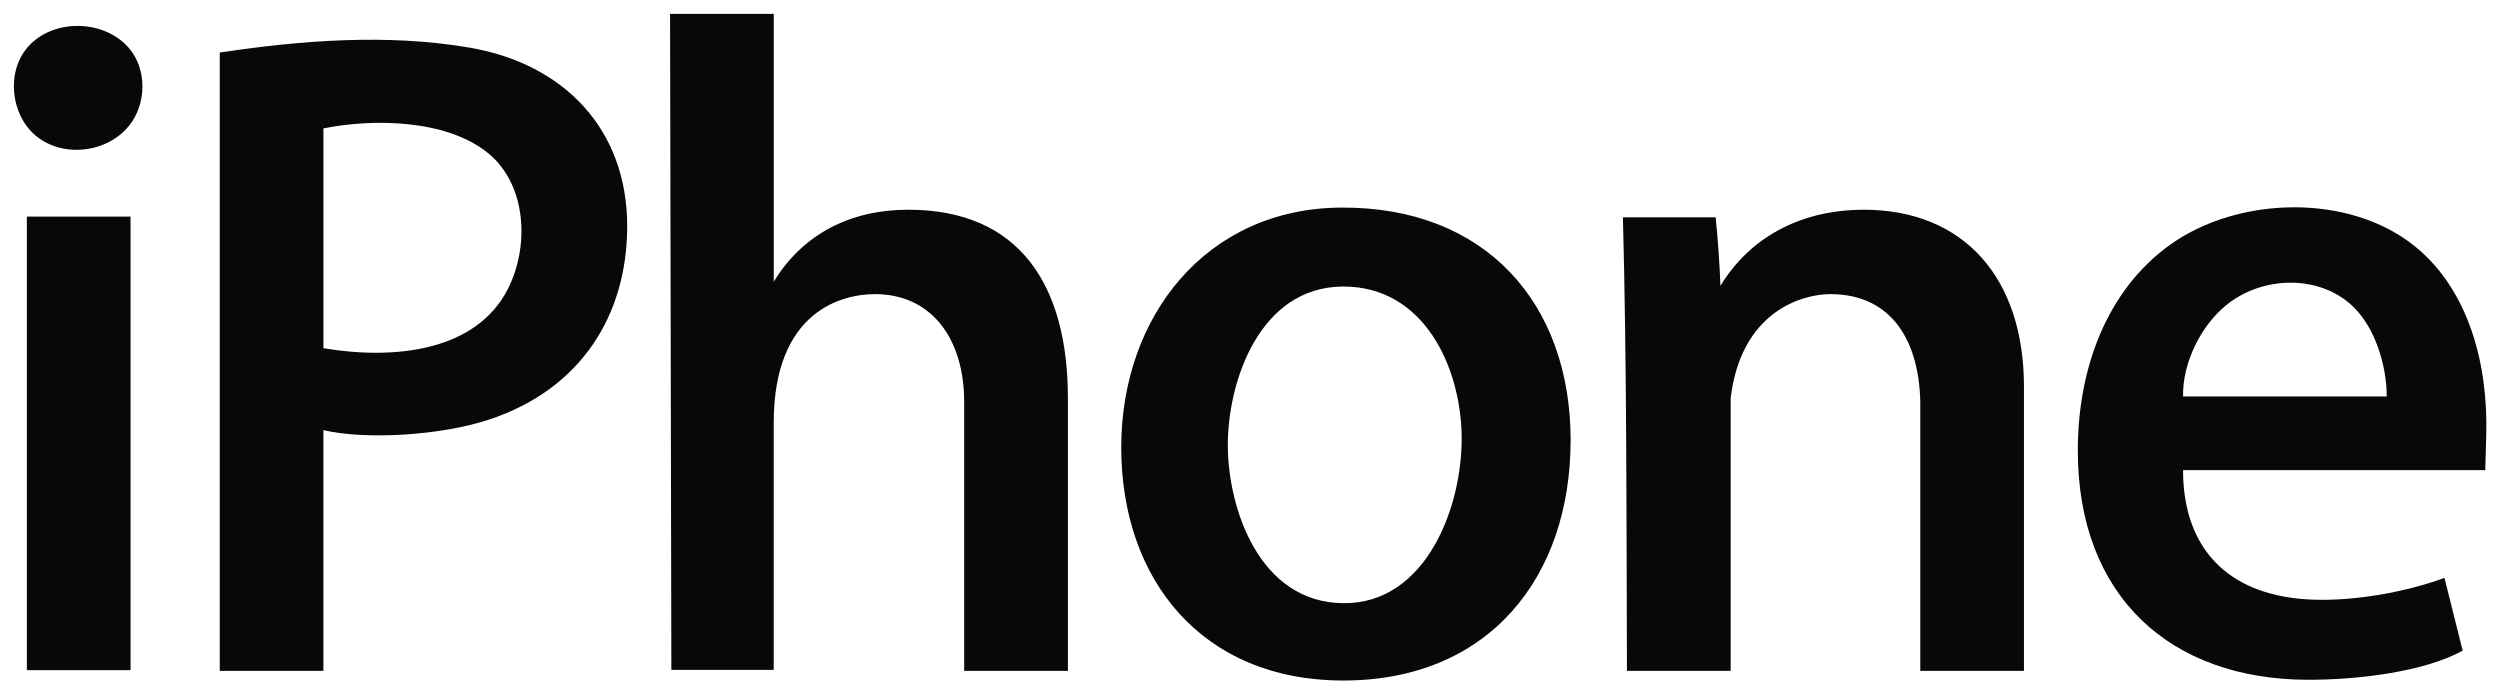
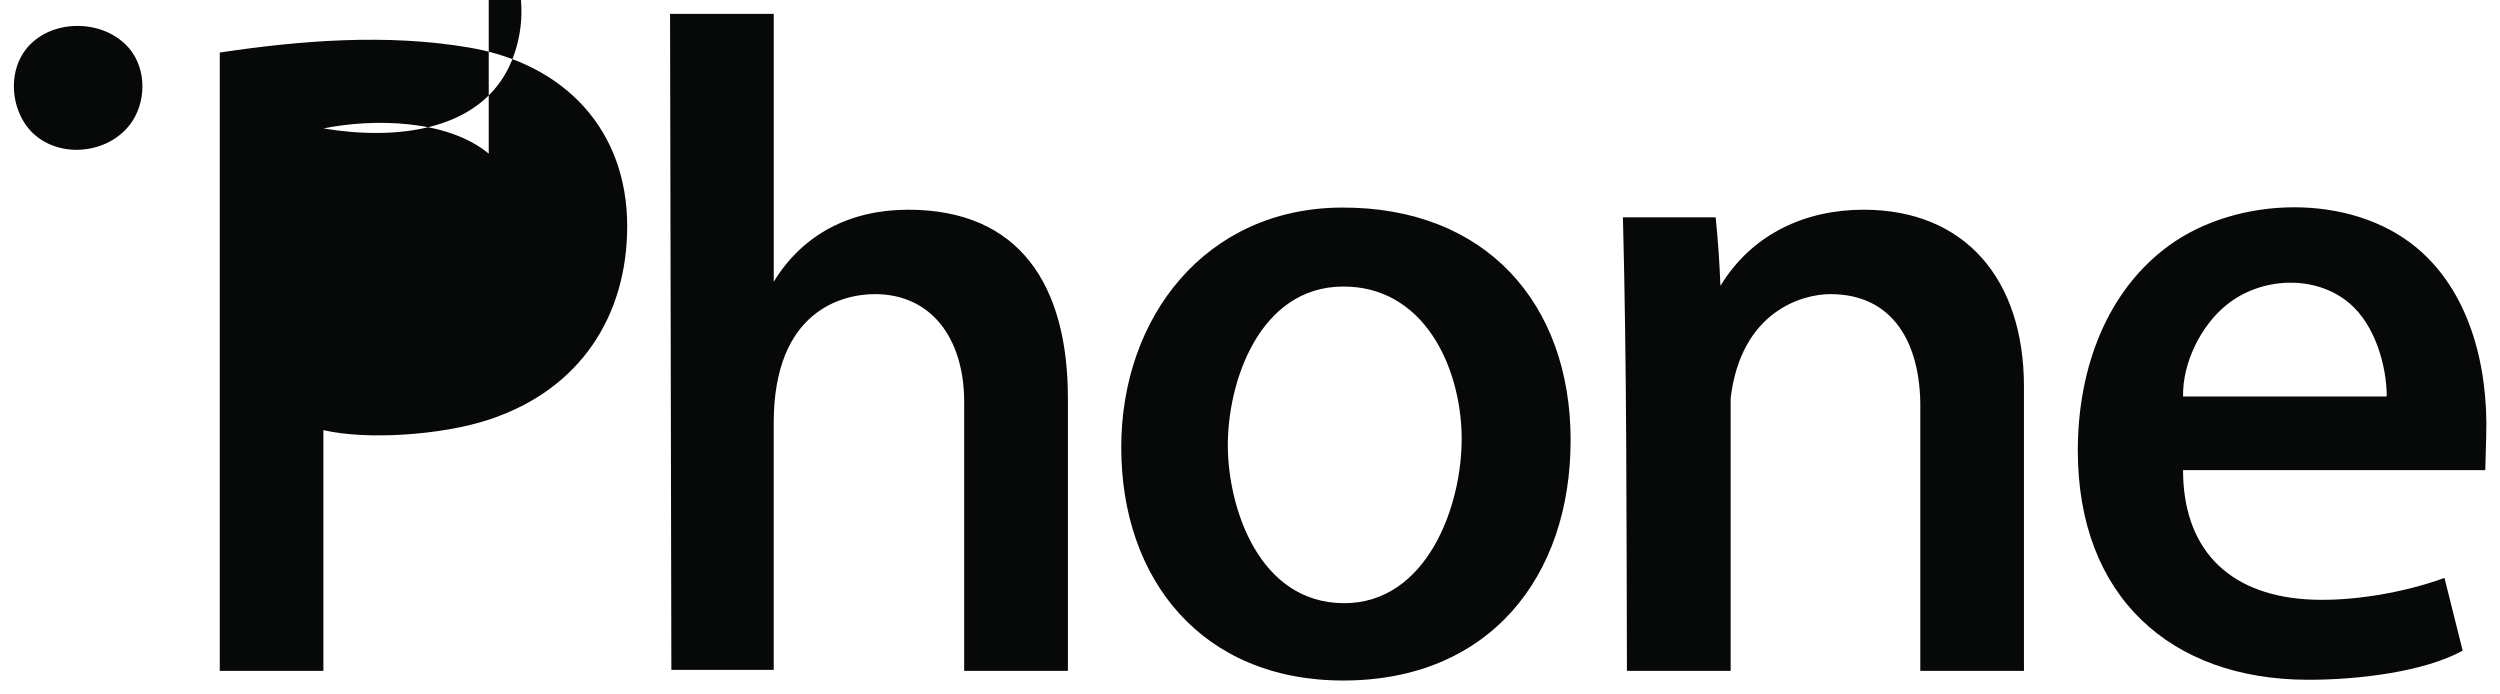
<svg xmlns="http://www.w3.org/2000/svg" width="180" height="50" xml:space="preserve">
  <defs>
    <linearGradient id="a" gradientUnits="userSpaceOnUse" x1="-6.015" y1="774.131" x2="-6.015" y2="817.816" gradientTransform="translate(308.712 -43.051) scale(.451)">
      <stop offset="0" style="stop-color:#757576" />
      <stop offset="1" style="stop-color:#010101" />
    </linearGradient>
  </defs>
-   <path style="fill:#070808;fill-rule:evenodd" d="M38.7 8.042c-2.442.009-3.37 2.82-3.357 4.718.012 1.806.9 4.611 3.378 4.622 2.403.01 3.46-2.857 3.43-4.935-.033-2.052-1.105-4.411-3.45-4.405zm6.623 4.538c0 4.017-2.36 7.083-6.62 7.083-4.108 0-6.463-2.97-6.463-6.877 0-3.859 2.47-7.05 6.404-7.073 4.206-.025 6.68 2.826 6.68 6.867zM13.825 4.123c-1.218-1.025-3.39-1.036-4.813-.745v6.483c2.11.358 4.452.074 5.369-1.745.633-1.258.55-3.062-.556-3.993zm.024 7.839c-1.407.474-3.597.61-4.838.315v7.101H5.994V1.141C8.336.782 10.869.578 13.267.995c2.749.478 4.593 2.405 4.589 5.279-.005 2.643-1.373 4.802-4.008 5.688z" clip-rule="evenodd" transform="matrix(2.473 0 0 2.441 1 1)" />
-   <path transform="matrix(2.473 0 0 2.441 -599.997 -932.785)" style="fill:#070808;fill-rule:evenodd" d="M246.42 388.521v13.378h-3.019v-13.378z" />
+   <path style="fill:#070808;fill-rule:evenodd" d="M38.7 8.042c-2.442.009-3.37 2.82-3.357 4.718.012 1.806.9 4.611 3.378 4.622 2.403.01 3.46-2.857 3.43-4.935-.033-2.052-1.105-4.411-3.45-4.405zm6.623 4.538c0 4.017-2.36 7.083-6.62 7.083-4.108 0-6.463-2.97-6.463-6.877 0-3.859 2.47-7.05 6.404-7.073 4.206-.025 6.68 2.826 6.68 6.867zM13.825 4.123c-1.218-1.025-3.39-1.036-4.813-.745c2.11.358 4.452.074 5.369-1.745.633-1.258.55-3.062-.556-3.993zm.024 7.839c-1.407.474-3.597.61-4.838.315v7.101H5.994V1.141C8.336.782 10.869.578 13.267.995c2.749.478 4.593 2.405 4.589 5.279-.005 2.643-1.373 4.802-4.008 5.688z" clip-rule="evenodd" transform="matrix(2.473 0 0 2.441 1 1)" />
  <path style="fill:#070808;fill-rule:evenodd" d="M3.358 3.292c-.36.458-.923.703-1.486.717-.599.014-1.198-.236-1.55-.771-.42-.639-.448-1.576.027-2.192C.7.594 1.251.365 1.811.355c.578-.011 1.163.21 1.538.653.533.627.513 1.643.01 2.284zM69.084 11.284c0-.896-.336-2.112-1.094-2.756-.994-.845-2.563-.768-3.566.053-.753.615-1.288 1.711-1.27 2.703h5.93zm2.868 2.174h-8.798c0 2.23 1.224 3.657 3.606 3.811 1.242.08 2.815-.191 4.005-.633l.53 2.146c-1.13.63-3.06.862-4.505.859-4.002-.006-6.7-2.457-6.7-6.761 0-2.467.87-4.743 2.673-6.06 1.982-1.45 5.248-1.545 7.173.062 1.535 1.282 2.107 3.449 2.045 5.567l-.028 1.009zM27.668 11.462c0-1.922-.981-3.196-2.597-3.196-.94 0-2.949.479-2.949 3.796v7.287h-2.98L19.104 0h3.019v7.9c.853-1.419 2.249-2.124 3.916-2.124 3.24 0 4.648 2.221 4.648 5.563v8.039h-3.02v-7.916zM55.505 11.577c0-1.875-.798-3.311-2.62-3.311-.806 0-2.594.494-2.902 3.064v8.048h-3.02c-.015-4.449-.002-8.929-.117-13.378h2.7c.068.674.114 1.348.139 2.022.918-1.532 2.473-2.246 4.167-2.246 2.953 0 4.67 2.048 4.67 5.217v8.385h-3.018v-7.801z" clip-rule="evenodd" transform="matrix(2.473 0 0 2.441 1 1)" />
</svg>